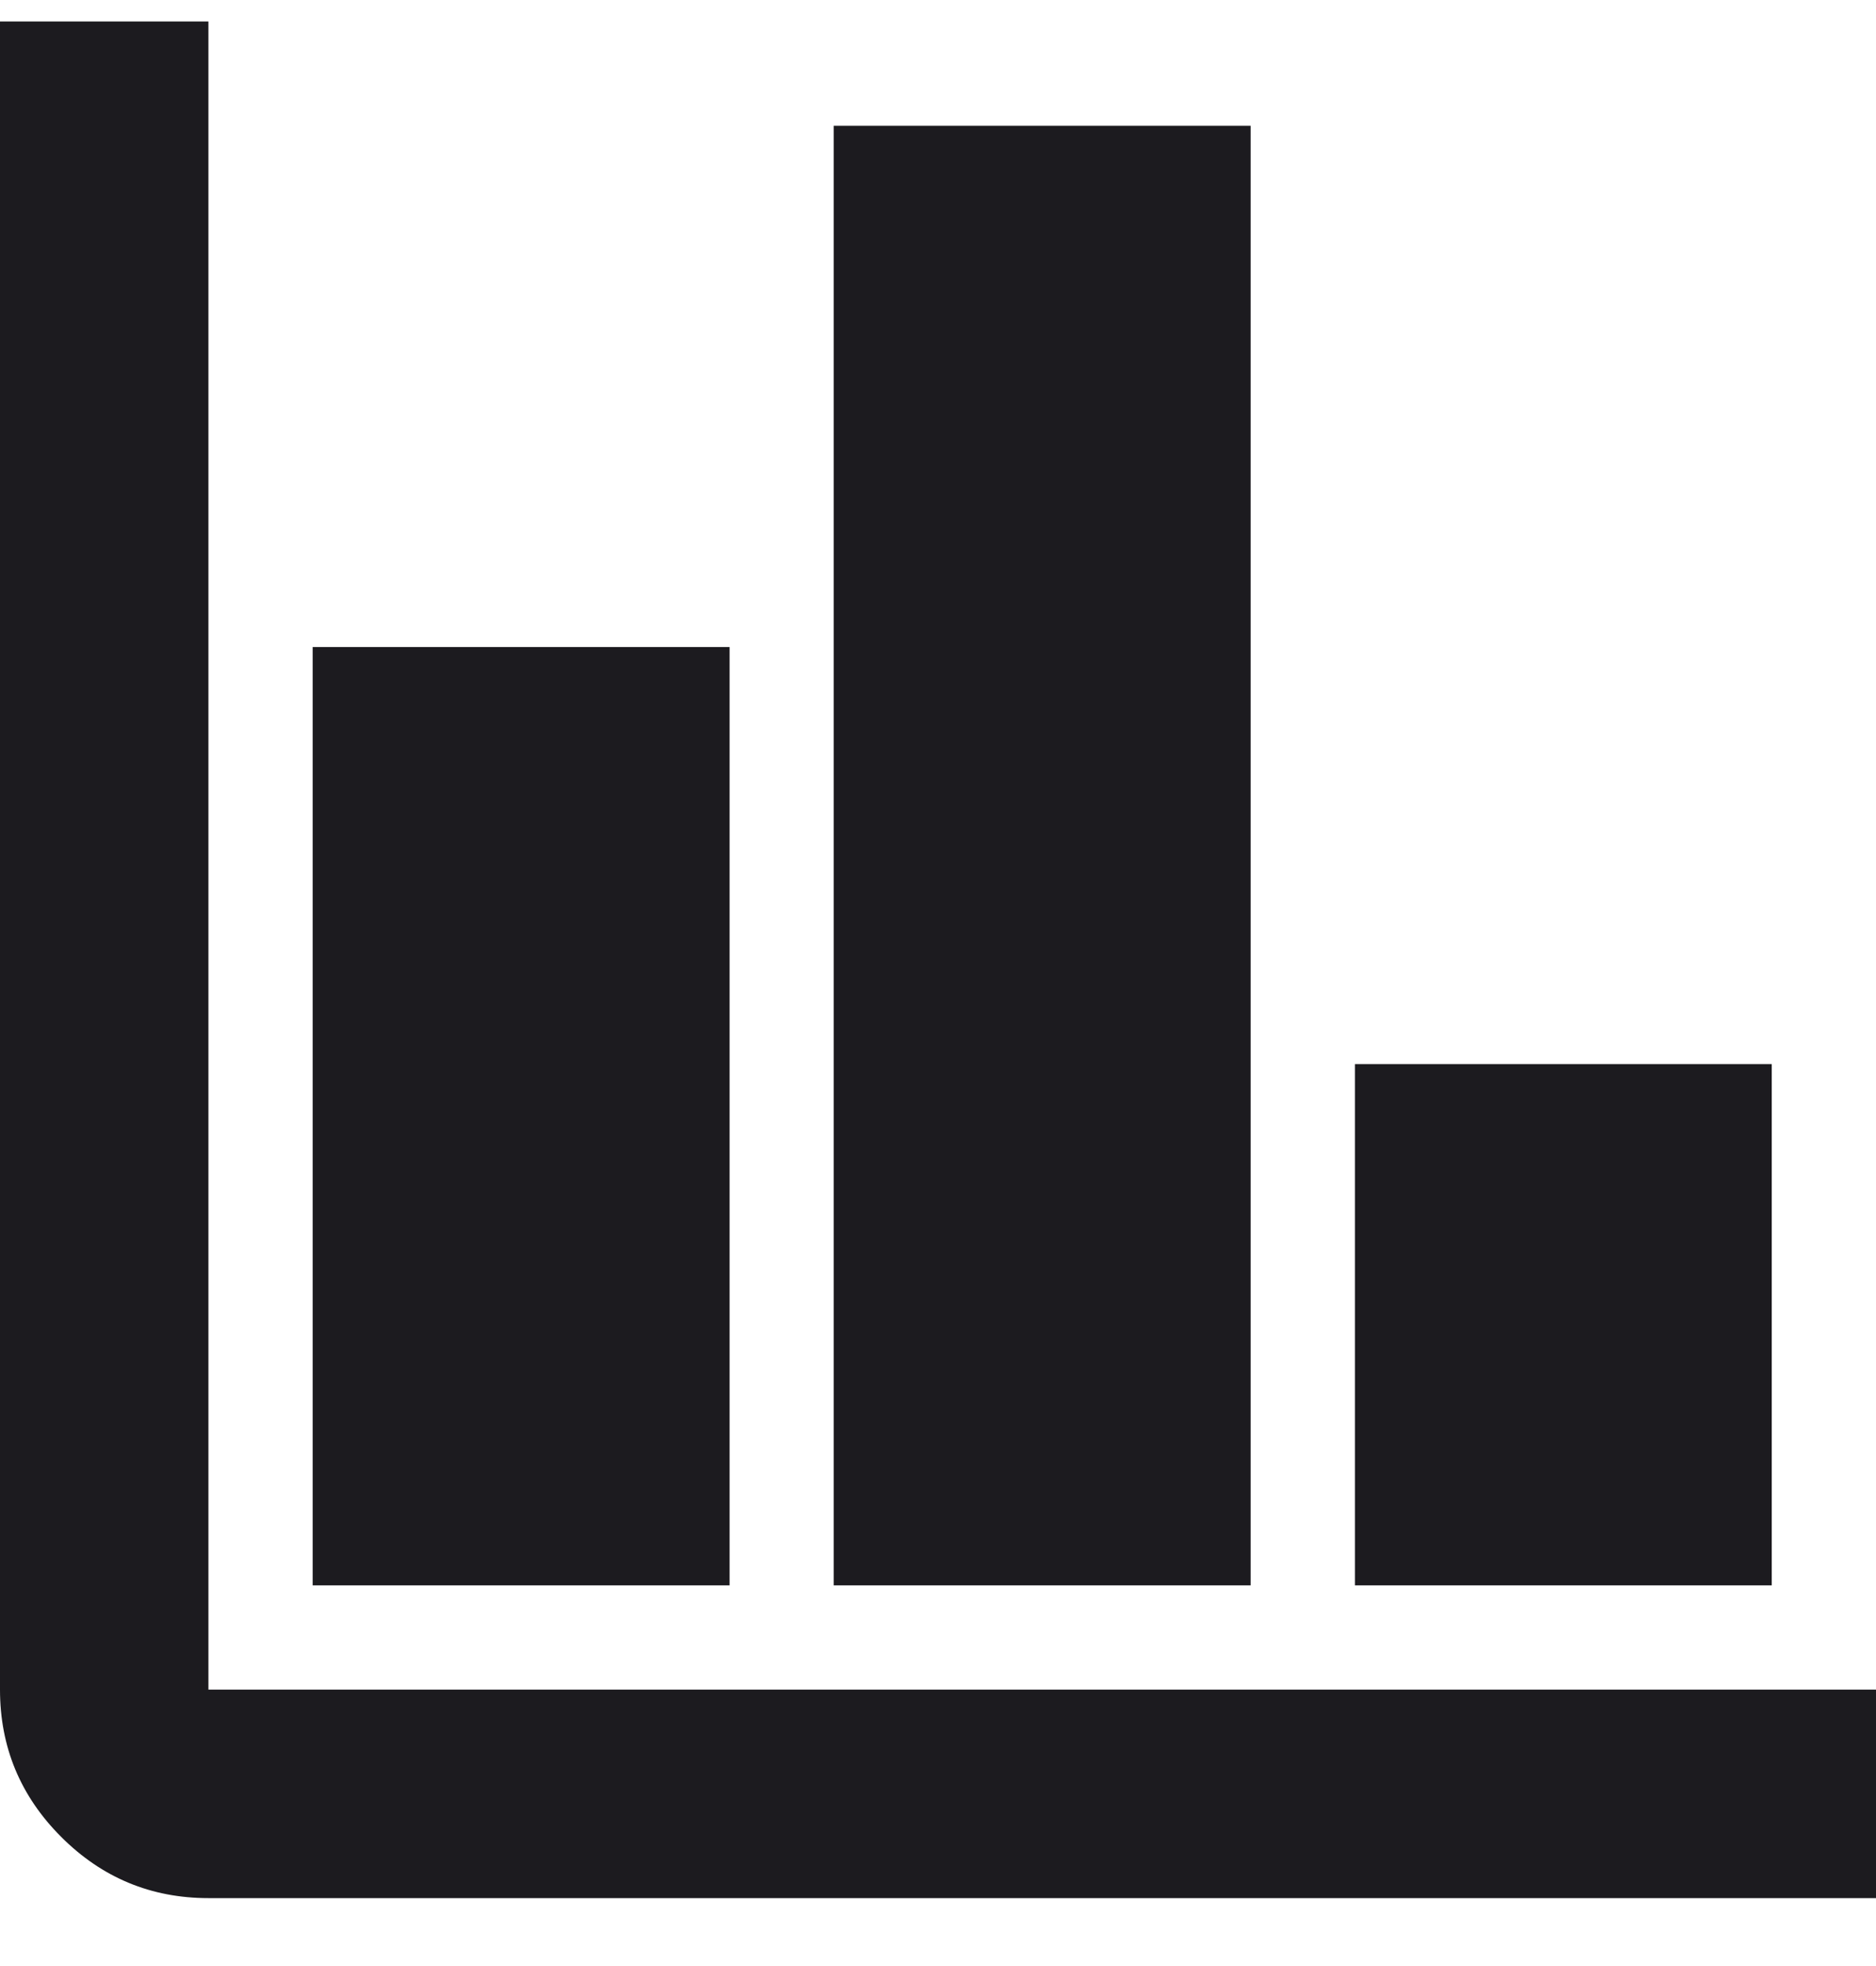
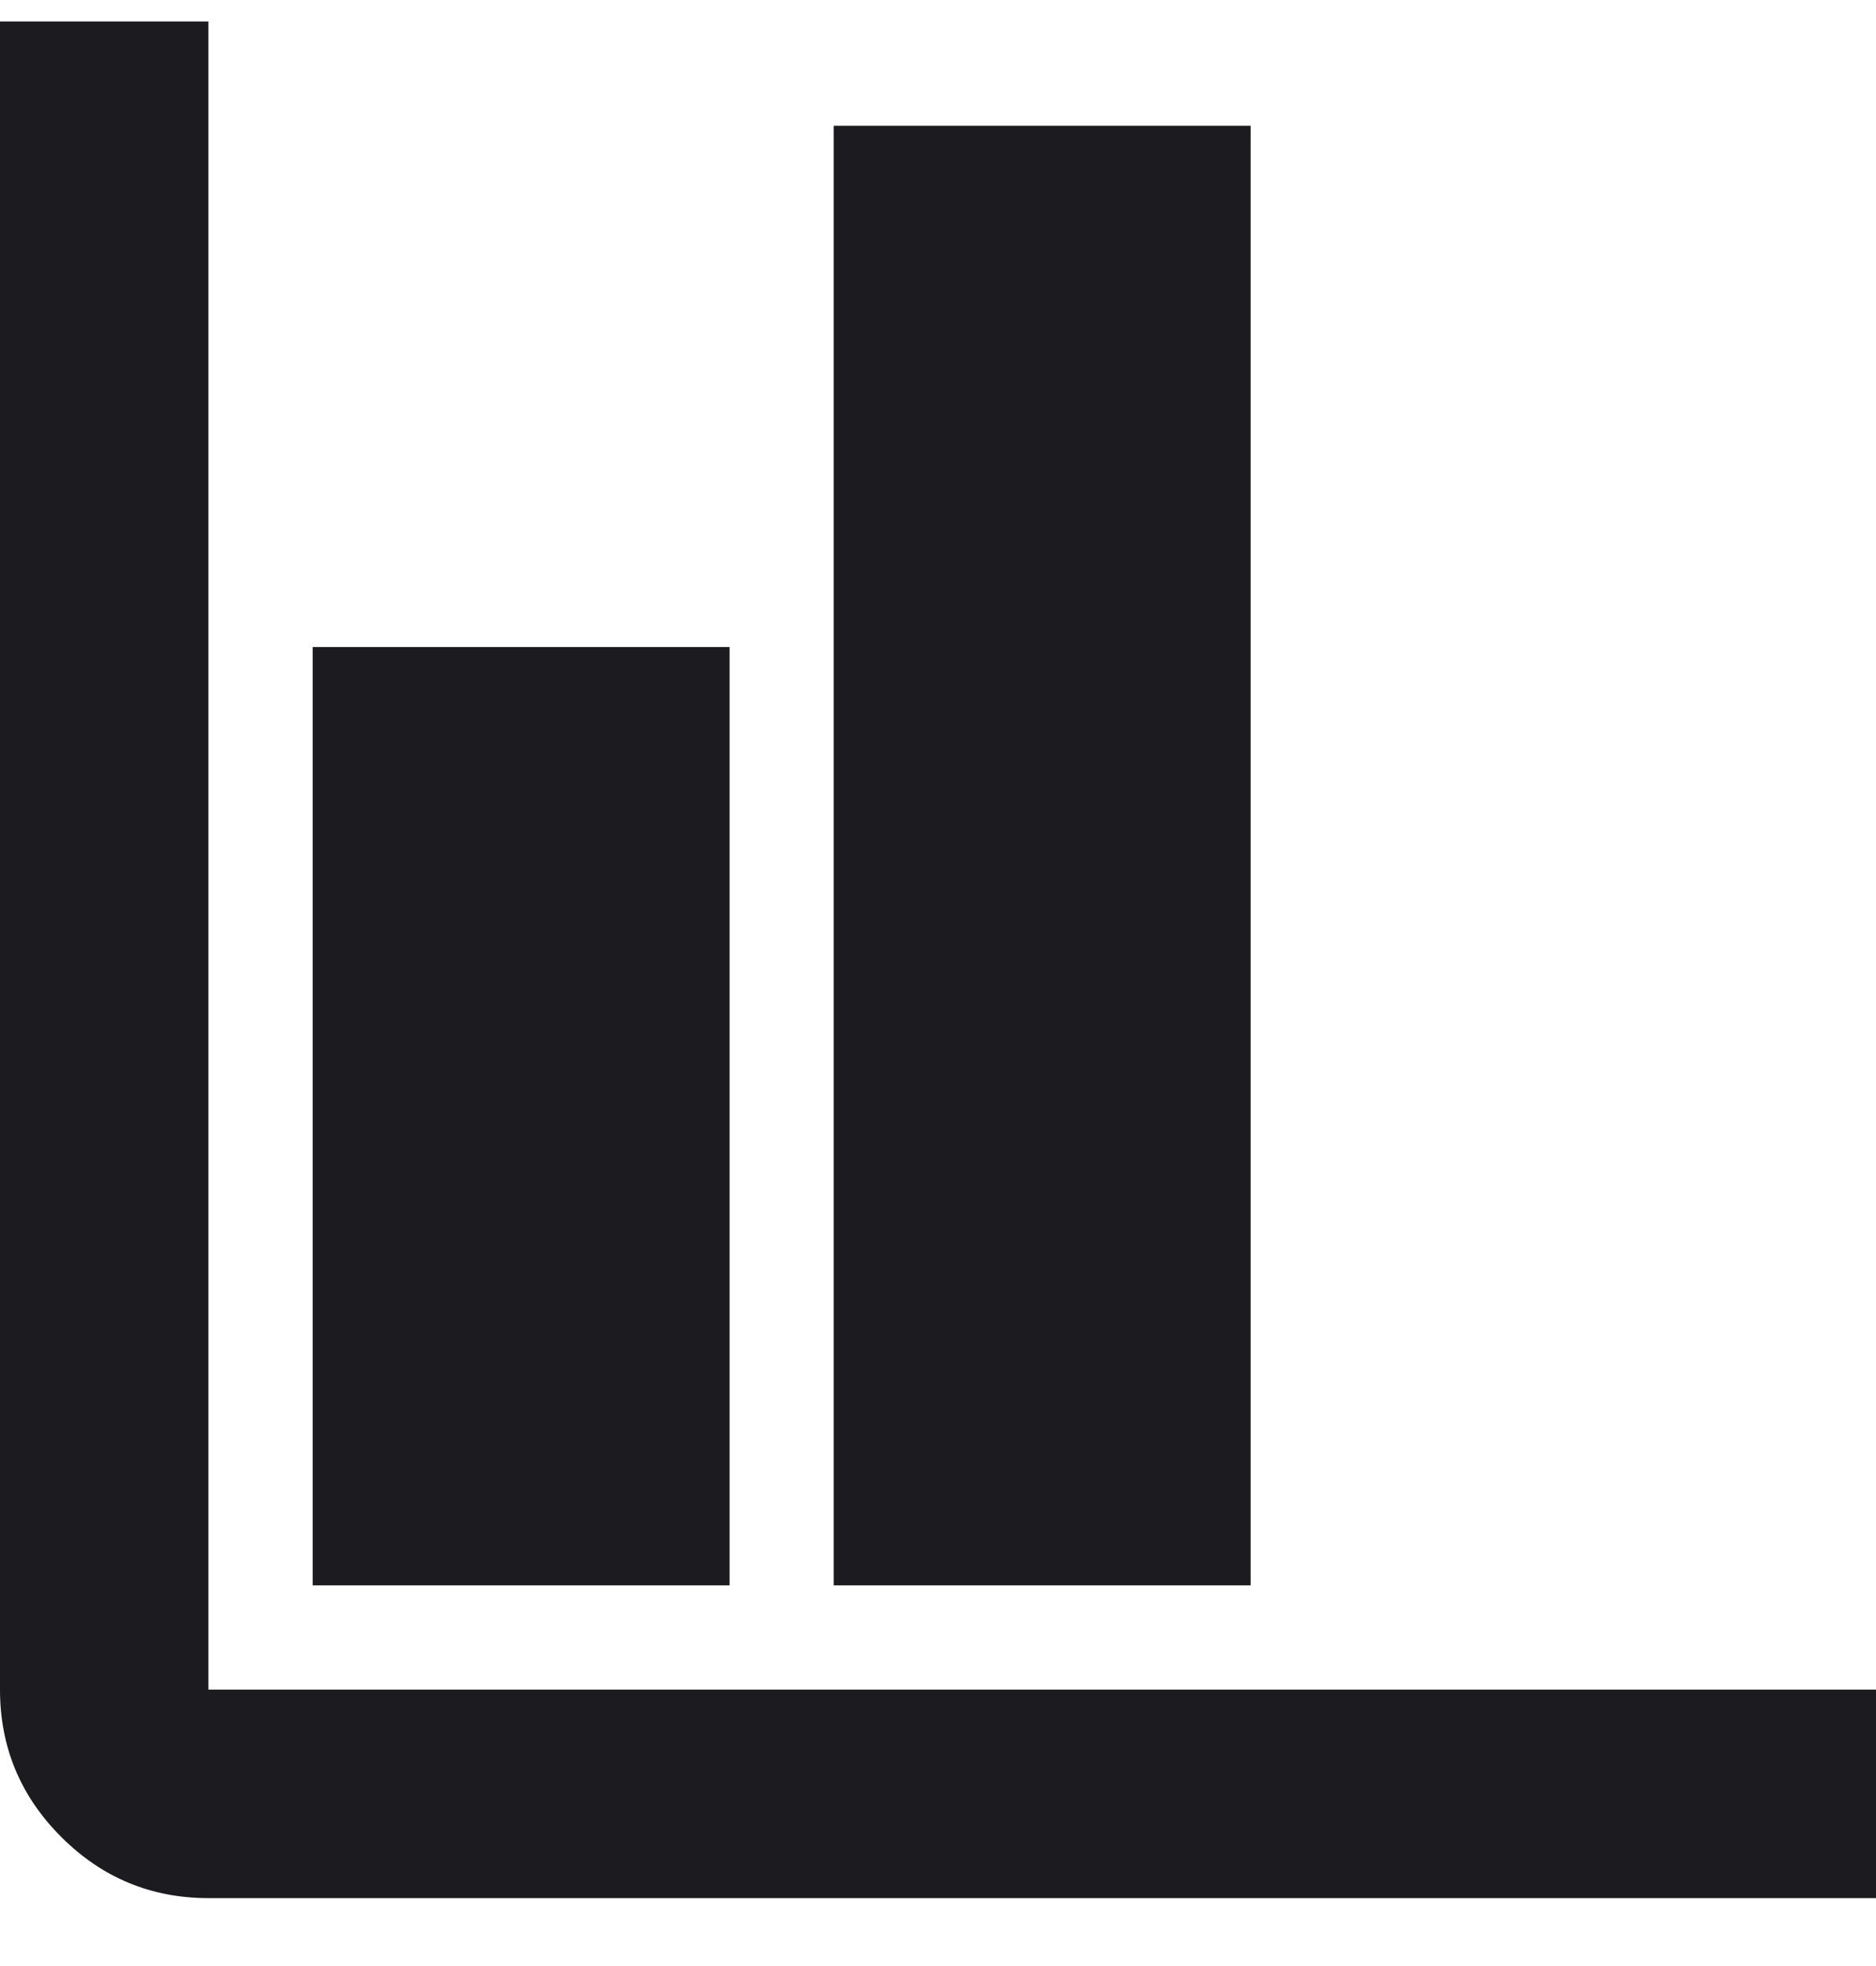
<svg xmlns="http://www.w3.org/2000/svg" width="21" height="22" viewBox="0 0 21 22" fill="none">
-   <path d="M2.333 21.24C1.692 21.24 1.142 21.012 0.685 20.555C0.228 20.098 0 19.549 0 18.907V0.24H2.333V18.907H21V21.24H2.333ZM3.5 17.74V7.24H8.167V17.74H3.5ZM9.333 17.74V1.407H14V17.74H9.333ZM15.167 17.74V11.907H19.833V17.74H15.167Z" fill="#1C1B1F" />
+   <path d="M2.333 21.24C1.692 21.24 1.142 21.012 0.685 20.555C0.228 20.098 0 19.549 0 18.907V0.24H2.333V18.907H21V21.24H2.333ZM3.5 17.74V7.24H8.167V17.74H3.5ZM9.333 17.74V1.407H14V17.74H9.333ZM15.167 17.74H19.833V17.74H15.167Z" fill="#1C1B1F" />
</svg>